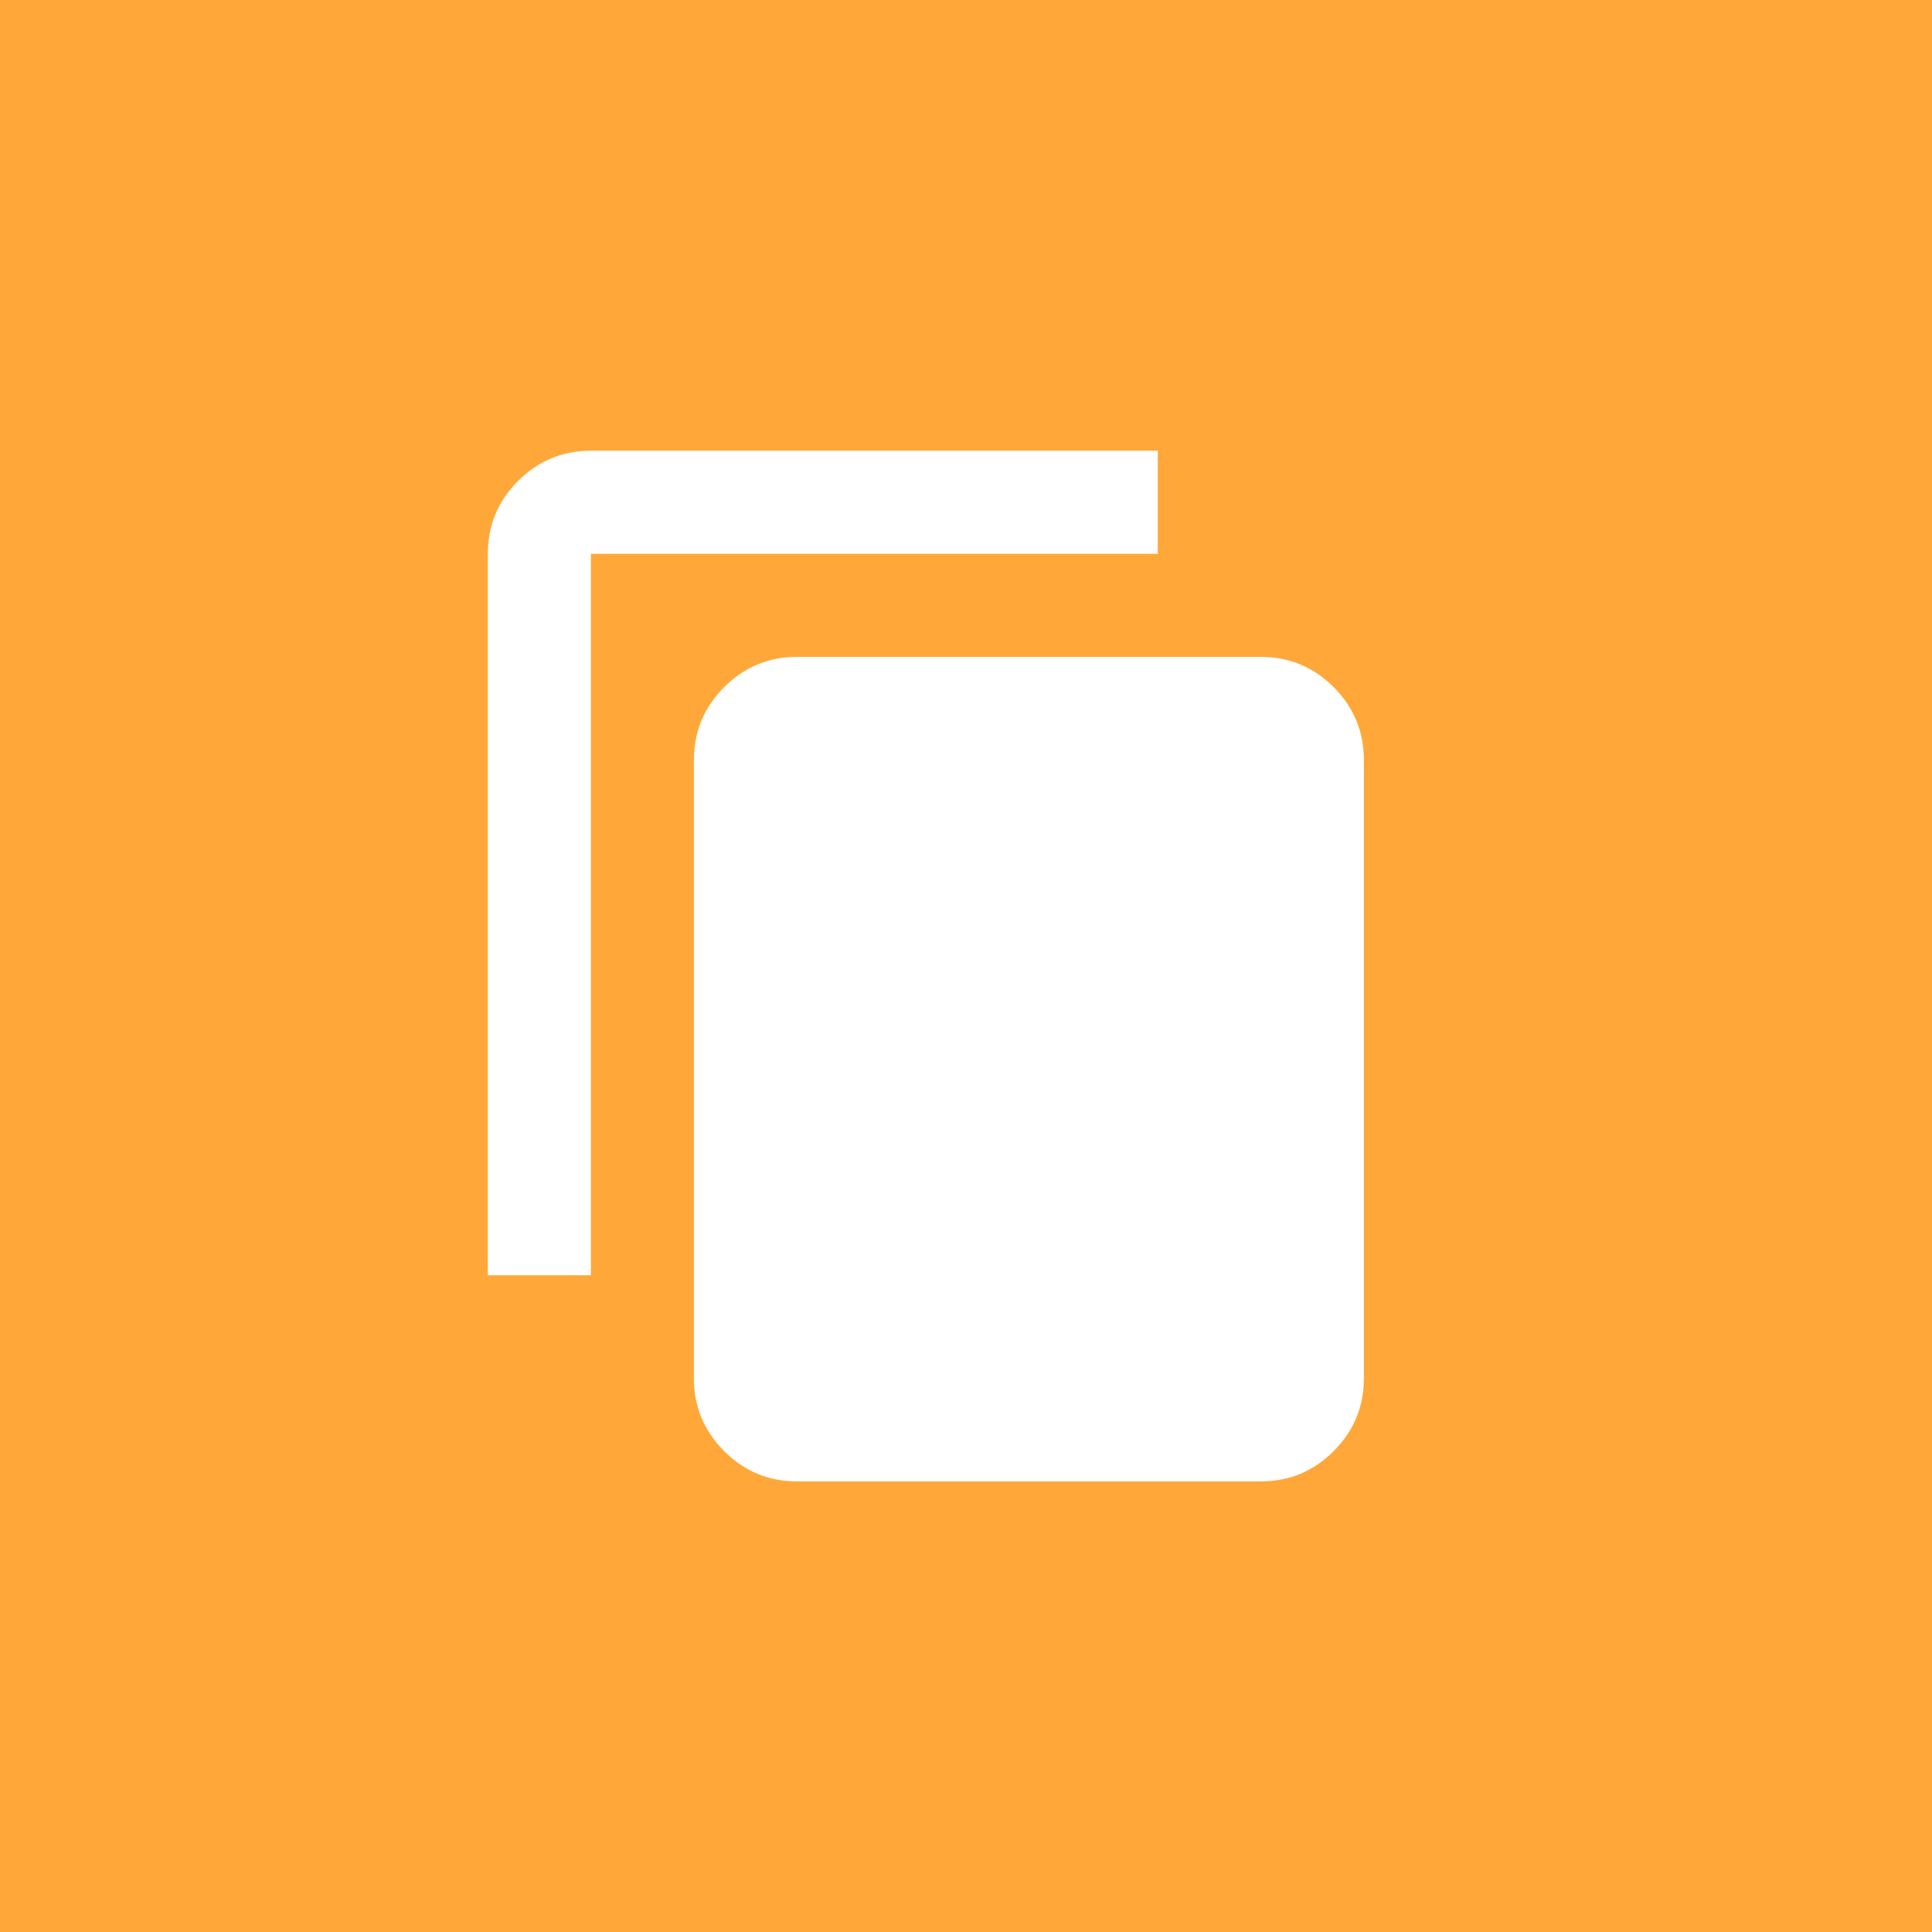
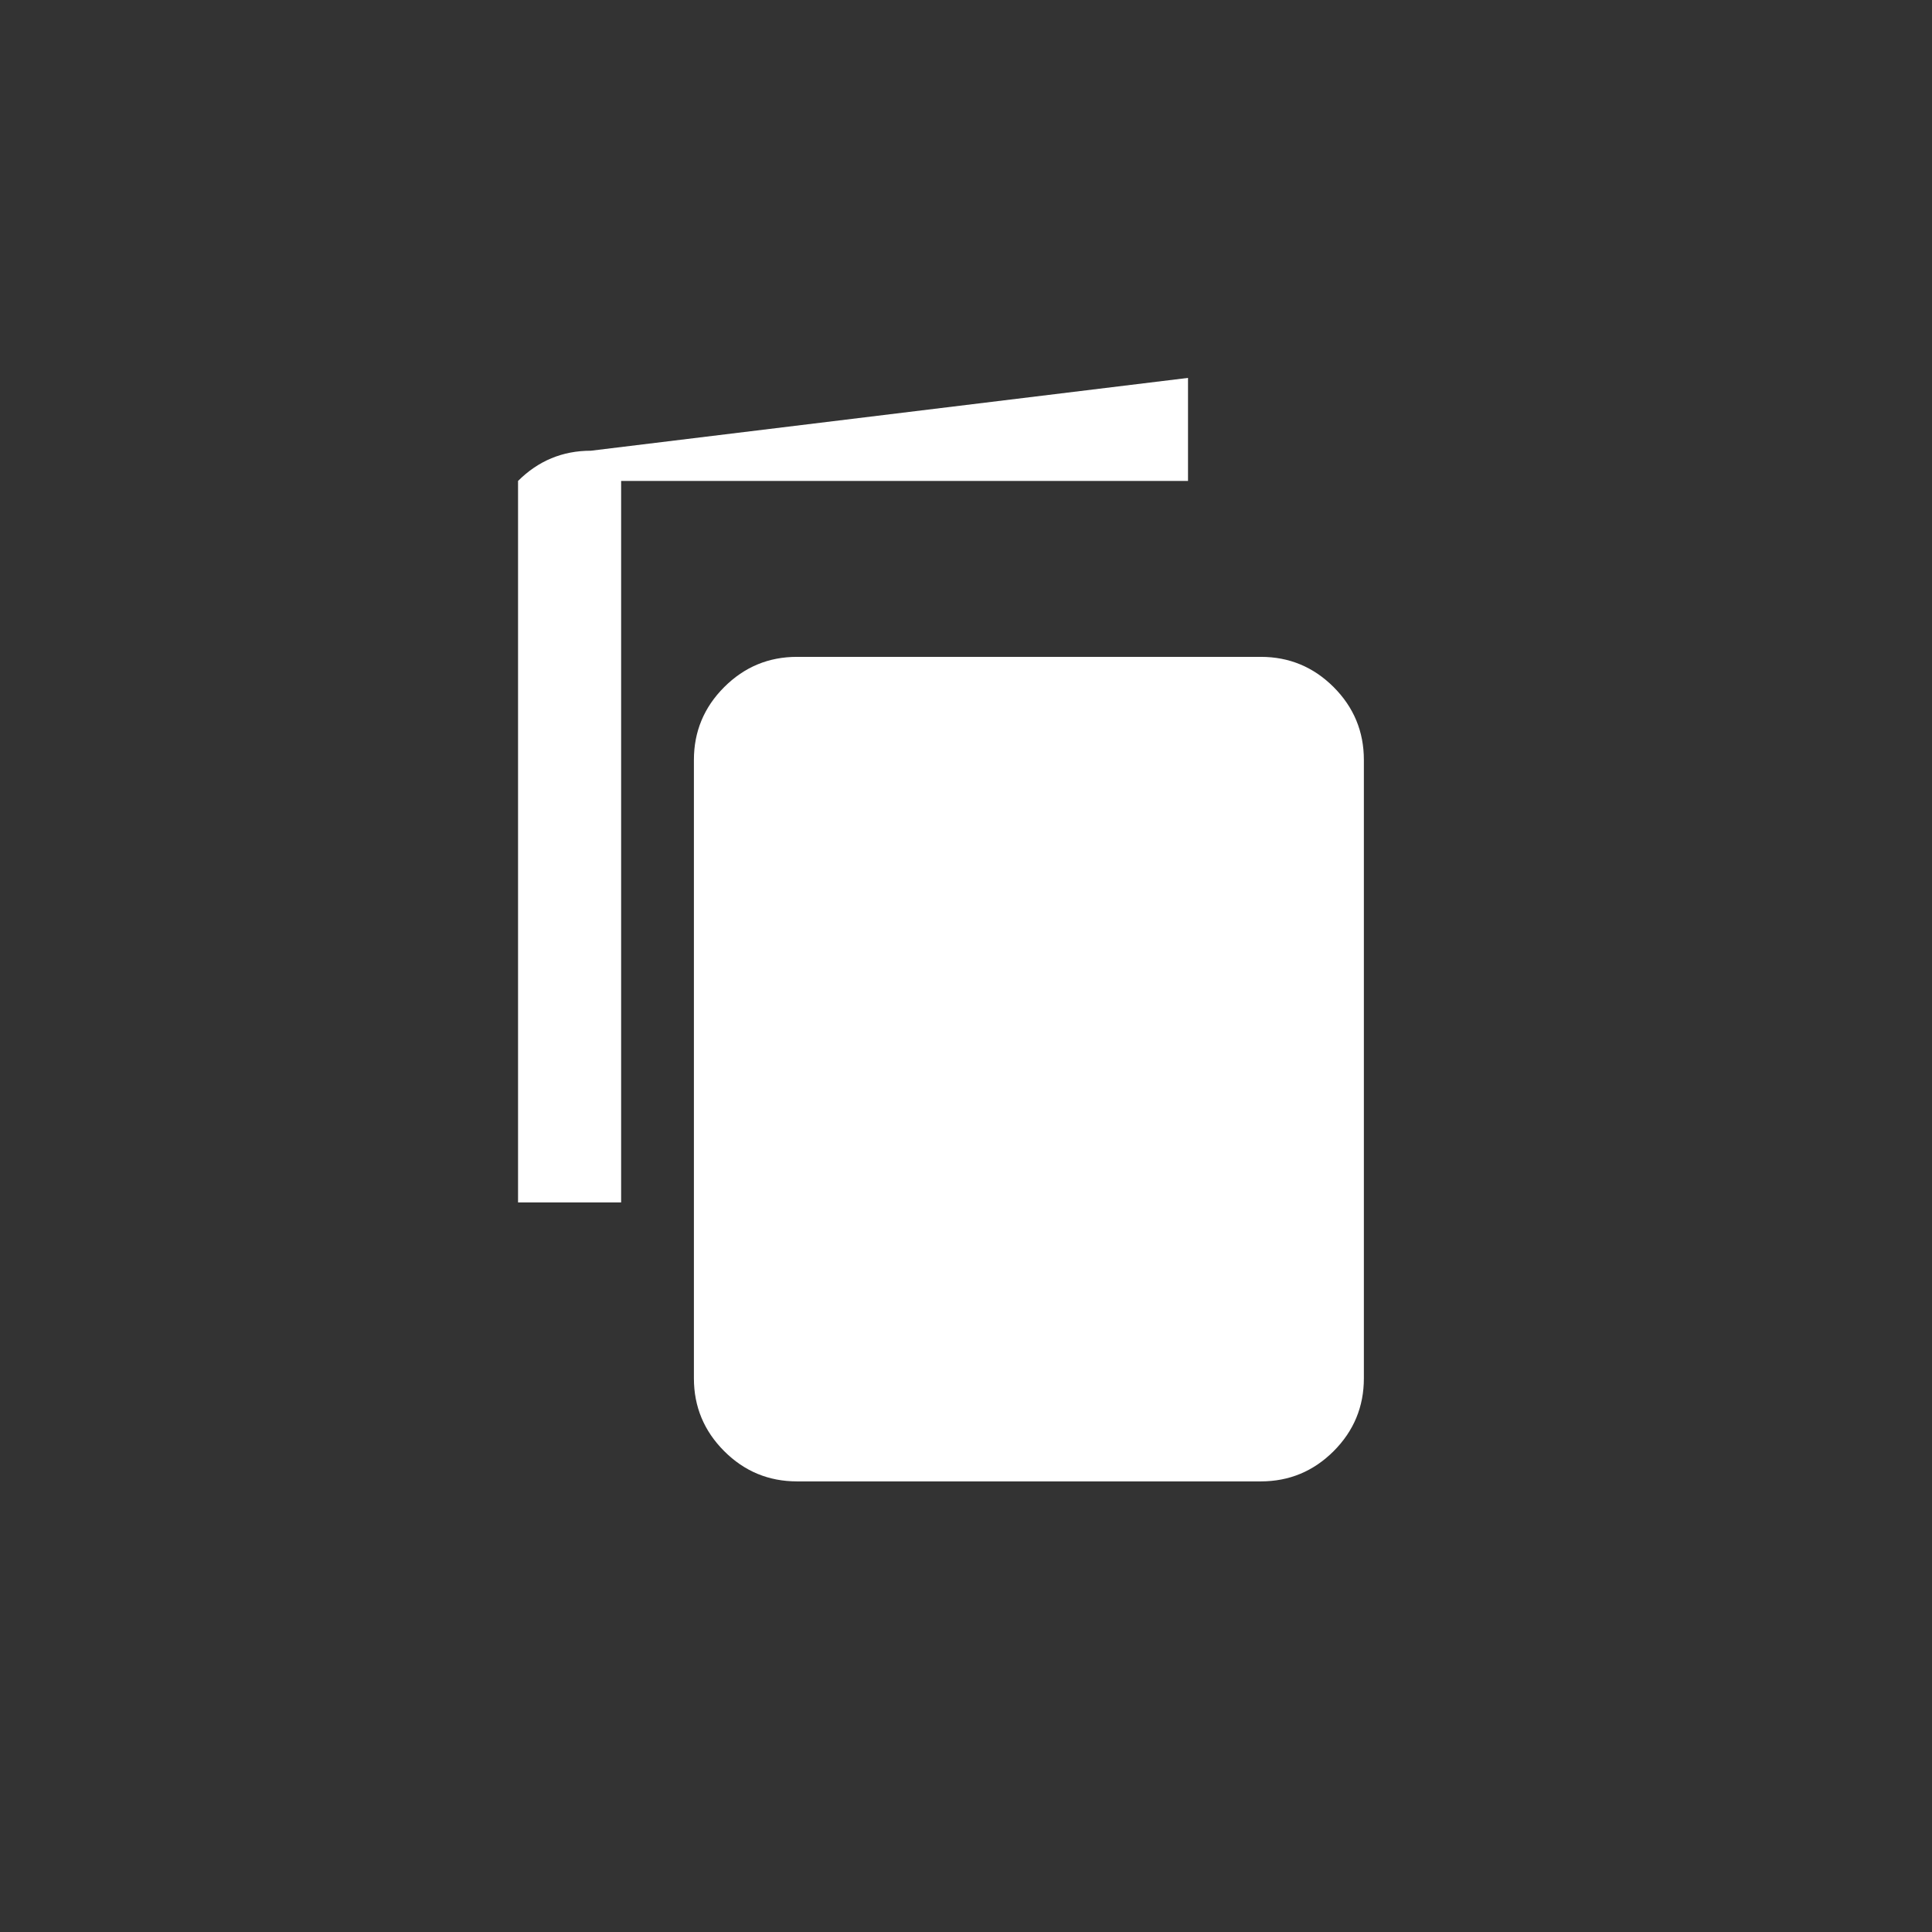
<svg xmlns="http://www.w3.org/2000/svg" version="1.1" width="51" height="51" viewBox="0,0,256,256">
  <rect x="0" y="0" width="256" height="256" fill="#333333" stroke="none" />
  <defs>
    <linearGradient x1="51" y1="51" x2="-2.275" y2="48.251" gradientUnits="userSpaceOnUse" id="color-1">
      <stop offset="0" stop-color="#ffa839" />
      <stop offset="1" stop-color="#ffa839" />
    </linearGradient>
  </defs>
  <g fill="none" fill-rule="nonzero" stroke="none" stroke-width="1" stroke-linecap="butt" stroke-linejoin="miter" stroke-miterlimit="10" stroke-dasharray="" stroke-dashoffset="0" font-family="none" font-weight="none" font-size="none" text-anchor="none" style="mix-blend-mode: normal">
    <g transform="translate(-0,-0)">
      <g>
        <g transform="scale(5.02,5.02)">
-           <rect x="0" y="0" width="51" height="51" rx="7" ry="0" fill="url(#color-1)" />
-           <path d="M15.596,11.897c-0.748,0 -1.389,0.266 -1.922,0.798c-0.532,0.533 -0.798,1.174 -0.798,1.922v19.044h2.721v-19.044h14.963v-2.72zM21.037,17.338c-0.748,0 -1.388,0.266 -1.921,0.798c-0.533,0.533 -0.8,1.174 -0.8,1.922v16.324c0,0.748 0.267,1.389 0.8,1.922c0.532,0.532 1.173,0.798 1.921,0.798h12.243c0.748,0 1.389,-0.266 1.922,-0.798c0.532,-0.533 0.798,-1.174 0.798,-1.922v-16.324c0,-0.748 -0.266,-1.389 -0.798,-1.922c-0.533,-0.532 -1.174,-0.798 -1.922,-0.798z" fill="#ffffff" />
+           <path d="M15.596,11.897c-0.748,0 -1.389,0.266 -1.922,0.798v19.044h2.721v-19.044h14.963v-2.72zM21.037,17.338c-0.748,0 -1.388,0.266 -1.921,0.798c-0.533,0.533 -0.8,1.174 -0.8,1.922v16.324c0,0.748 0.267,1.389 0.8,1.922c0.532,0.532 1.173,0.798 1.921,0.798h12.243c0.748,0 1.389,-0.266 1.922,-0.798c0.532,-0.533 0.798,-1.174 0.798,-1.922v-16.324c0,-0.748 -0.266,-1.389 -0.798,-1.922c-0.533,-0.532 -1.174,-0.798 -1.922,-0.798z" fill="#ffffff" />
        </g>
      </g>
    </g>
  </g>
</svg>